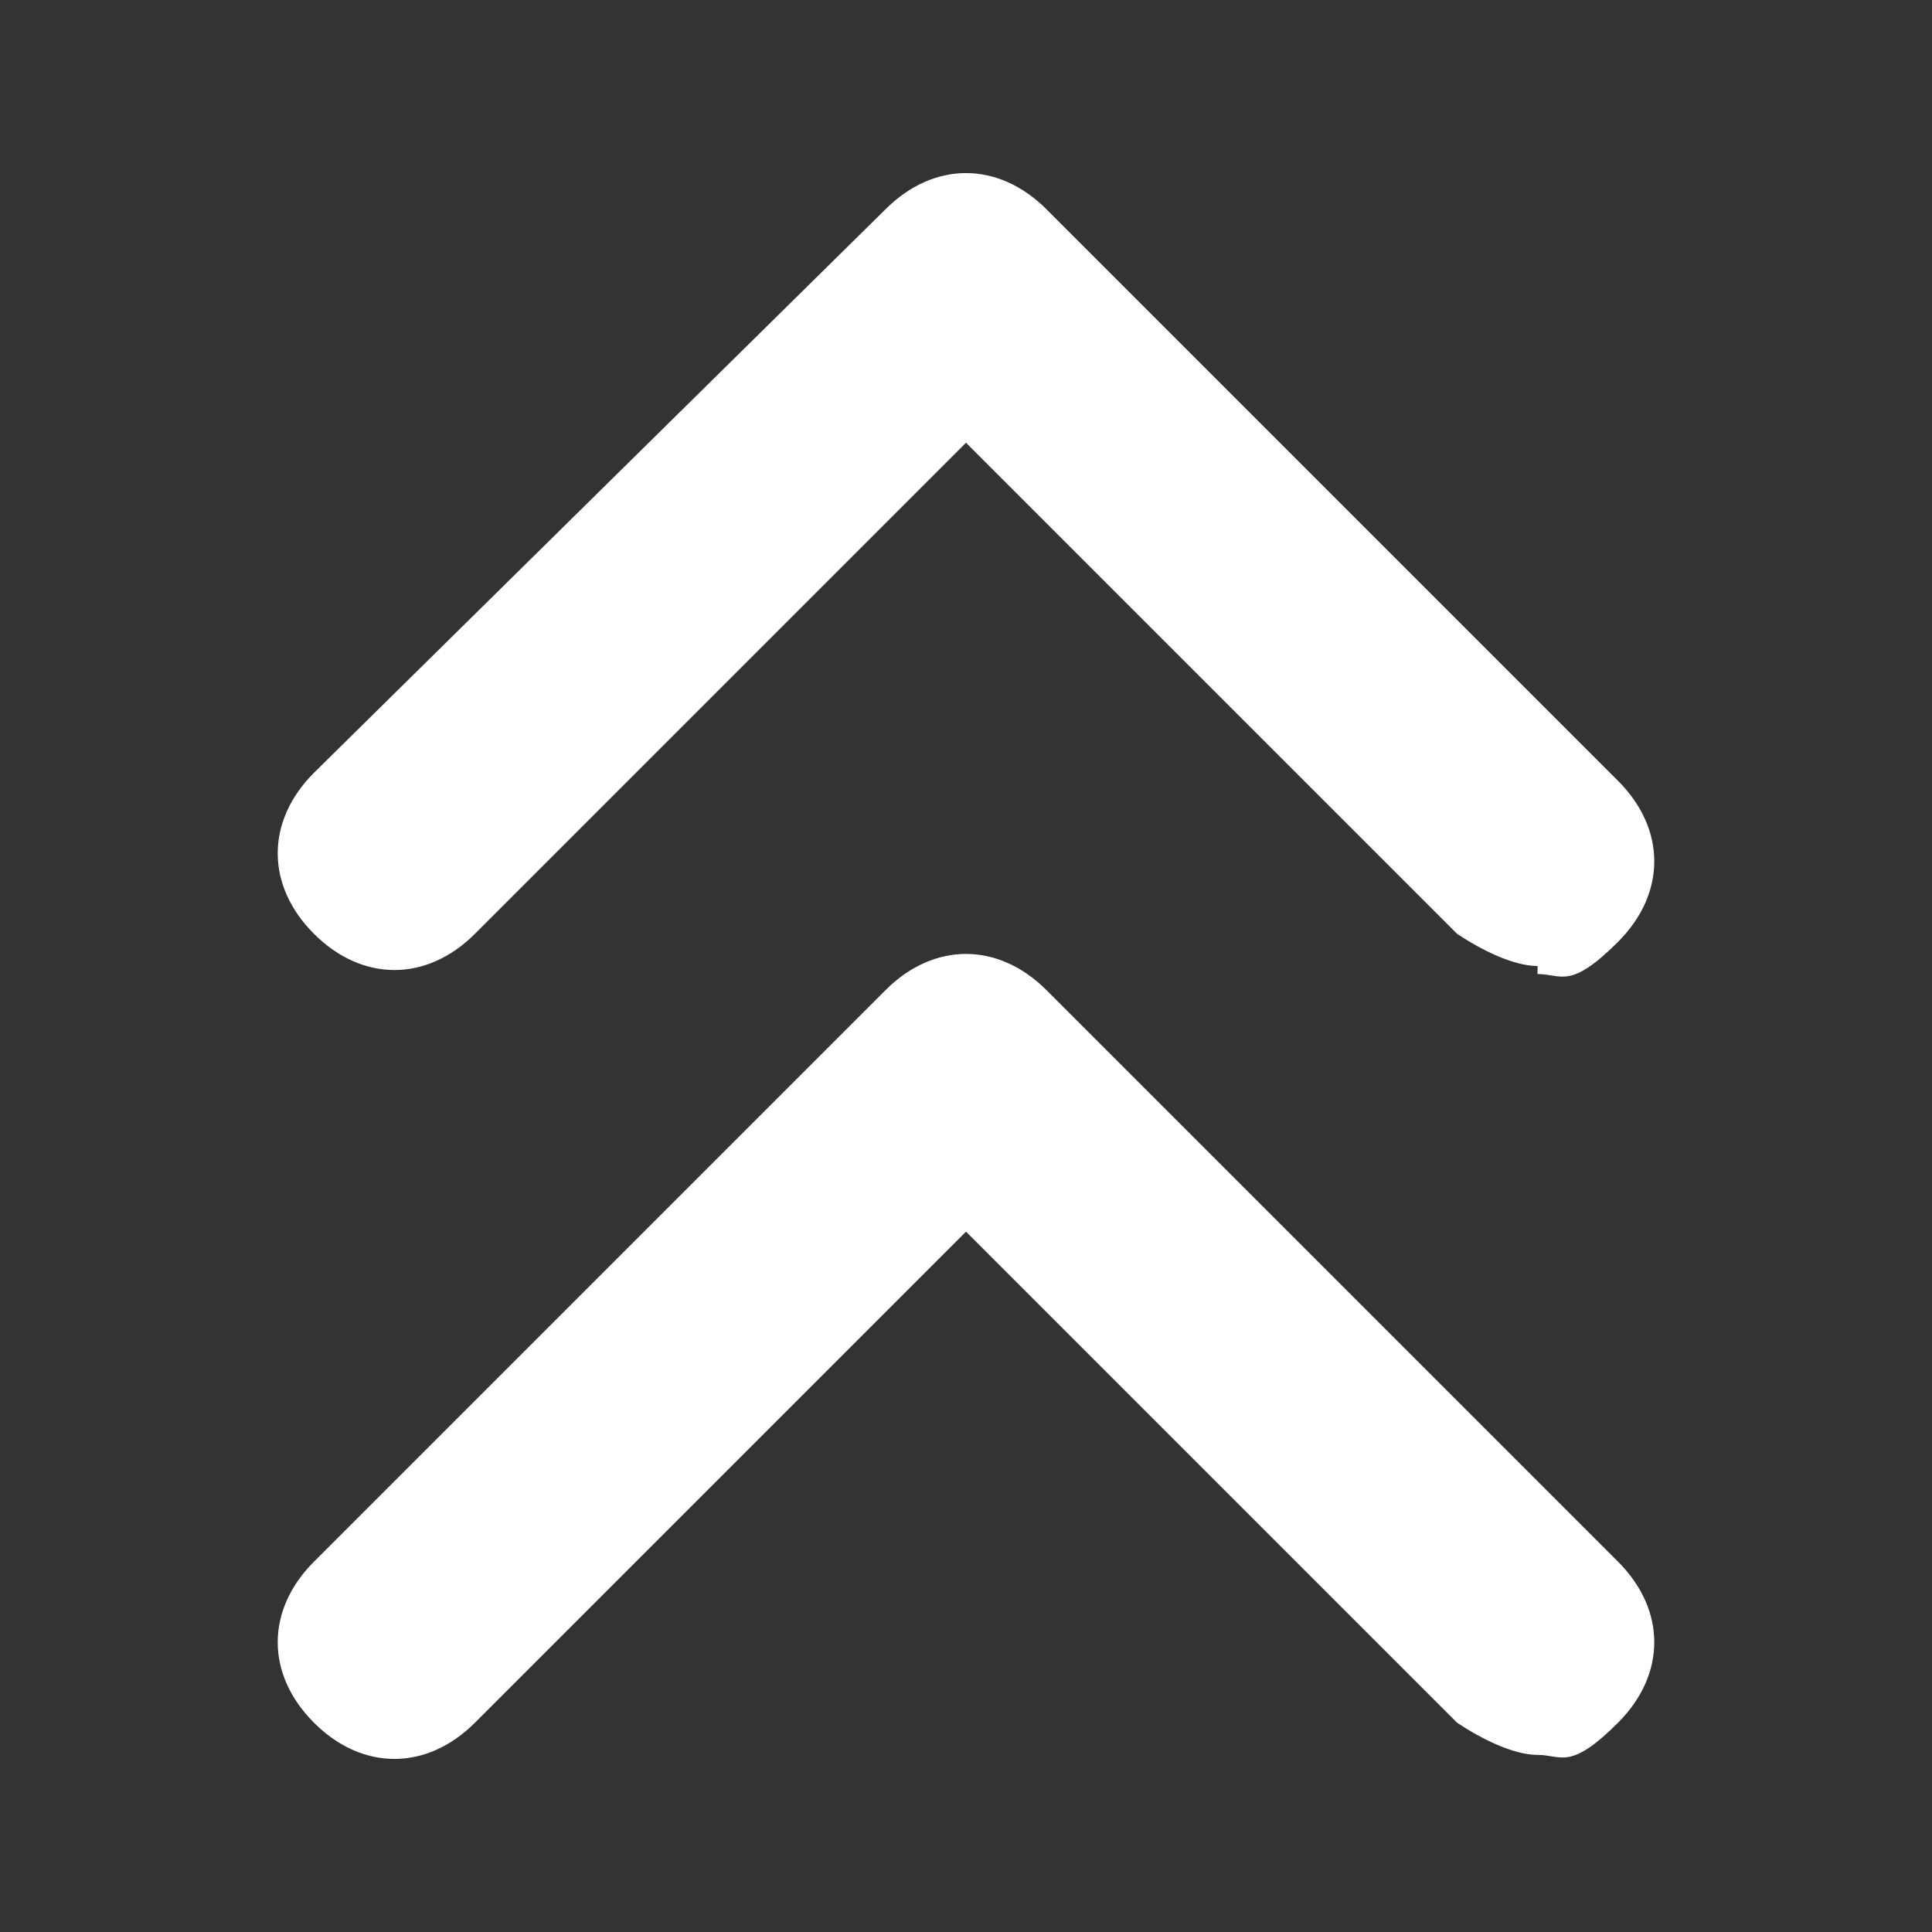
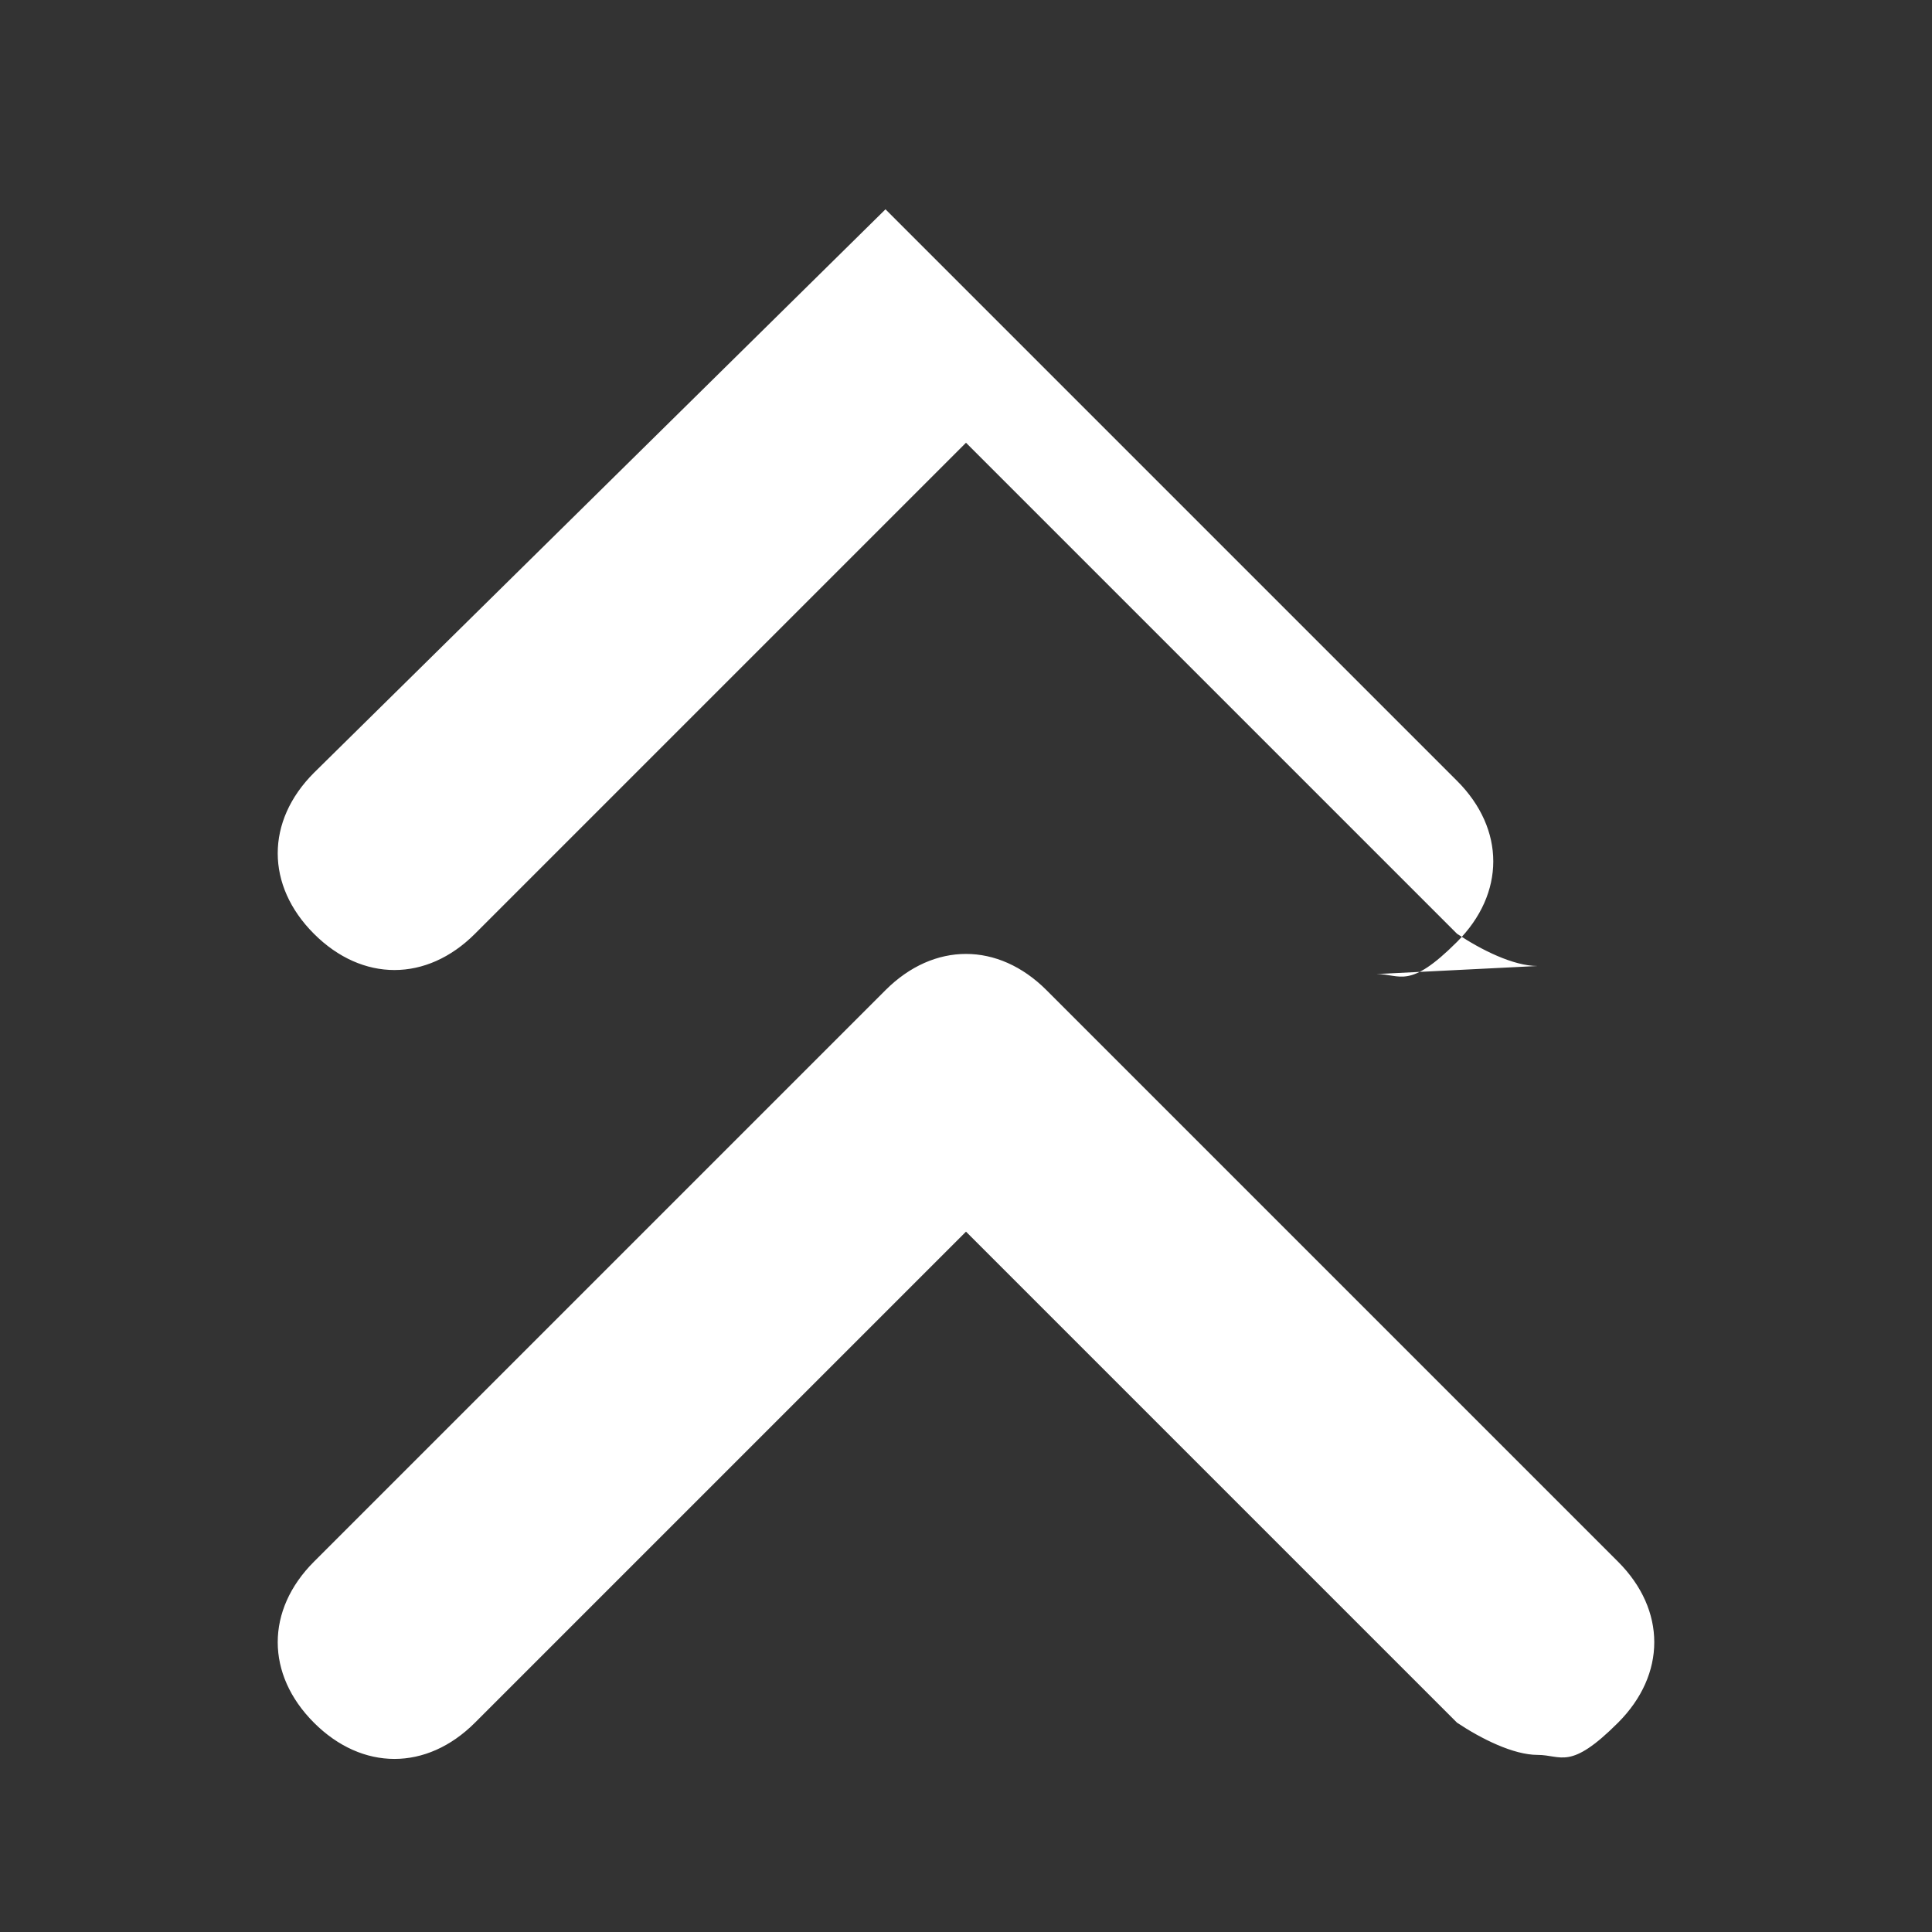
<svg xmlns="http://www.w3.org/2000/svg" version="1.1" viewBox="0 0 24 24">
  <rect x="0" y="0" width="24" height="24" fill="#333333" stroke="none" />
  <defs>
    <style>
      .cls-1 {
        fill: #fff;
      }
    </style>
  </defs>
  <g>
    <g id="Layer_1">
      <g id="Layer_1-2" data-name="Layer_1">
        <g id="Layer_1-2">
-           <path class="cls-1" d="M19.1,21.8c-.3,0-.7-.2-1-.4l-6.1-6.1-6.1,6.1c-.6.6-1.4.6-2,0s-.6-1.4,0-2l7.1-7.1c.6-.6,1.4-.6,2,0l7.1,7.1c.6.6.6,1.4,0,2s-.7.4-1,.4ZM19.1,12c-.3,0-.7-.2-1-.4l-6.1-6.1-6.1,6.1c-.6.6-1.4.6-2,0s-.6-1.4,0-2l7.1-7c.6-.6,1.4-.6,2,0l7.1,7.1c.6.6.6,1.4,0,2s-.7.4-1,.4h0Z" />
+           <path class="cls-1" d="M19.1,21.8c-.3,0-.7-.2-1-.4l-6.1-6.1-6.1,6.1c-.6.6-1.4.6-2,0s-.6-1.4,0-2l7.1-7.1c.6-.6,1.4-.6,2,0l7.1,7.1c.6.6.6,1.4,0,2s-.7.4-1,.4ZM19.1,12c-.3,0-.7-.2-1-.4l-6.1-6.1-6.1,6.1c-.6.6-1.4.6-2,0s-.6-1.4,0-2l7.1-7l7.1,7.1c.6.6.6,1.4,0,2s-.7.4-1,.4h0Z" />
        </g>
      </g>
    </g>
  </g>
</svg>